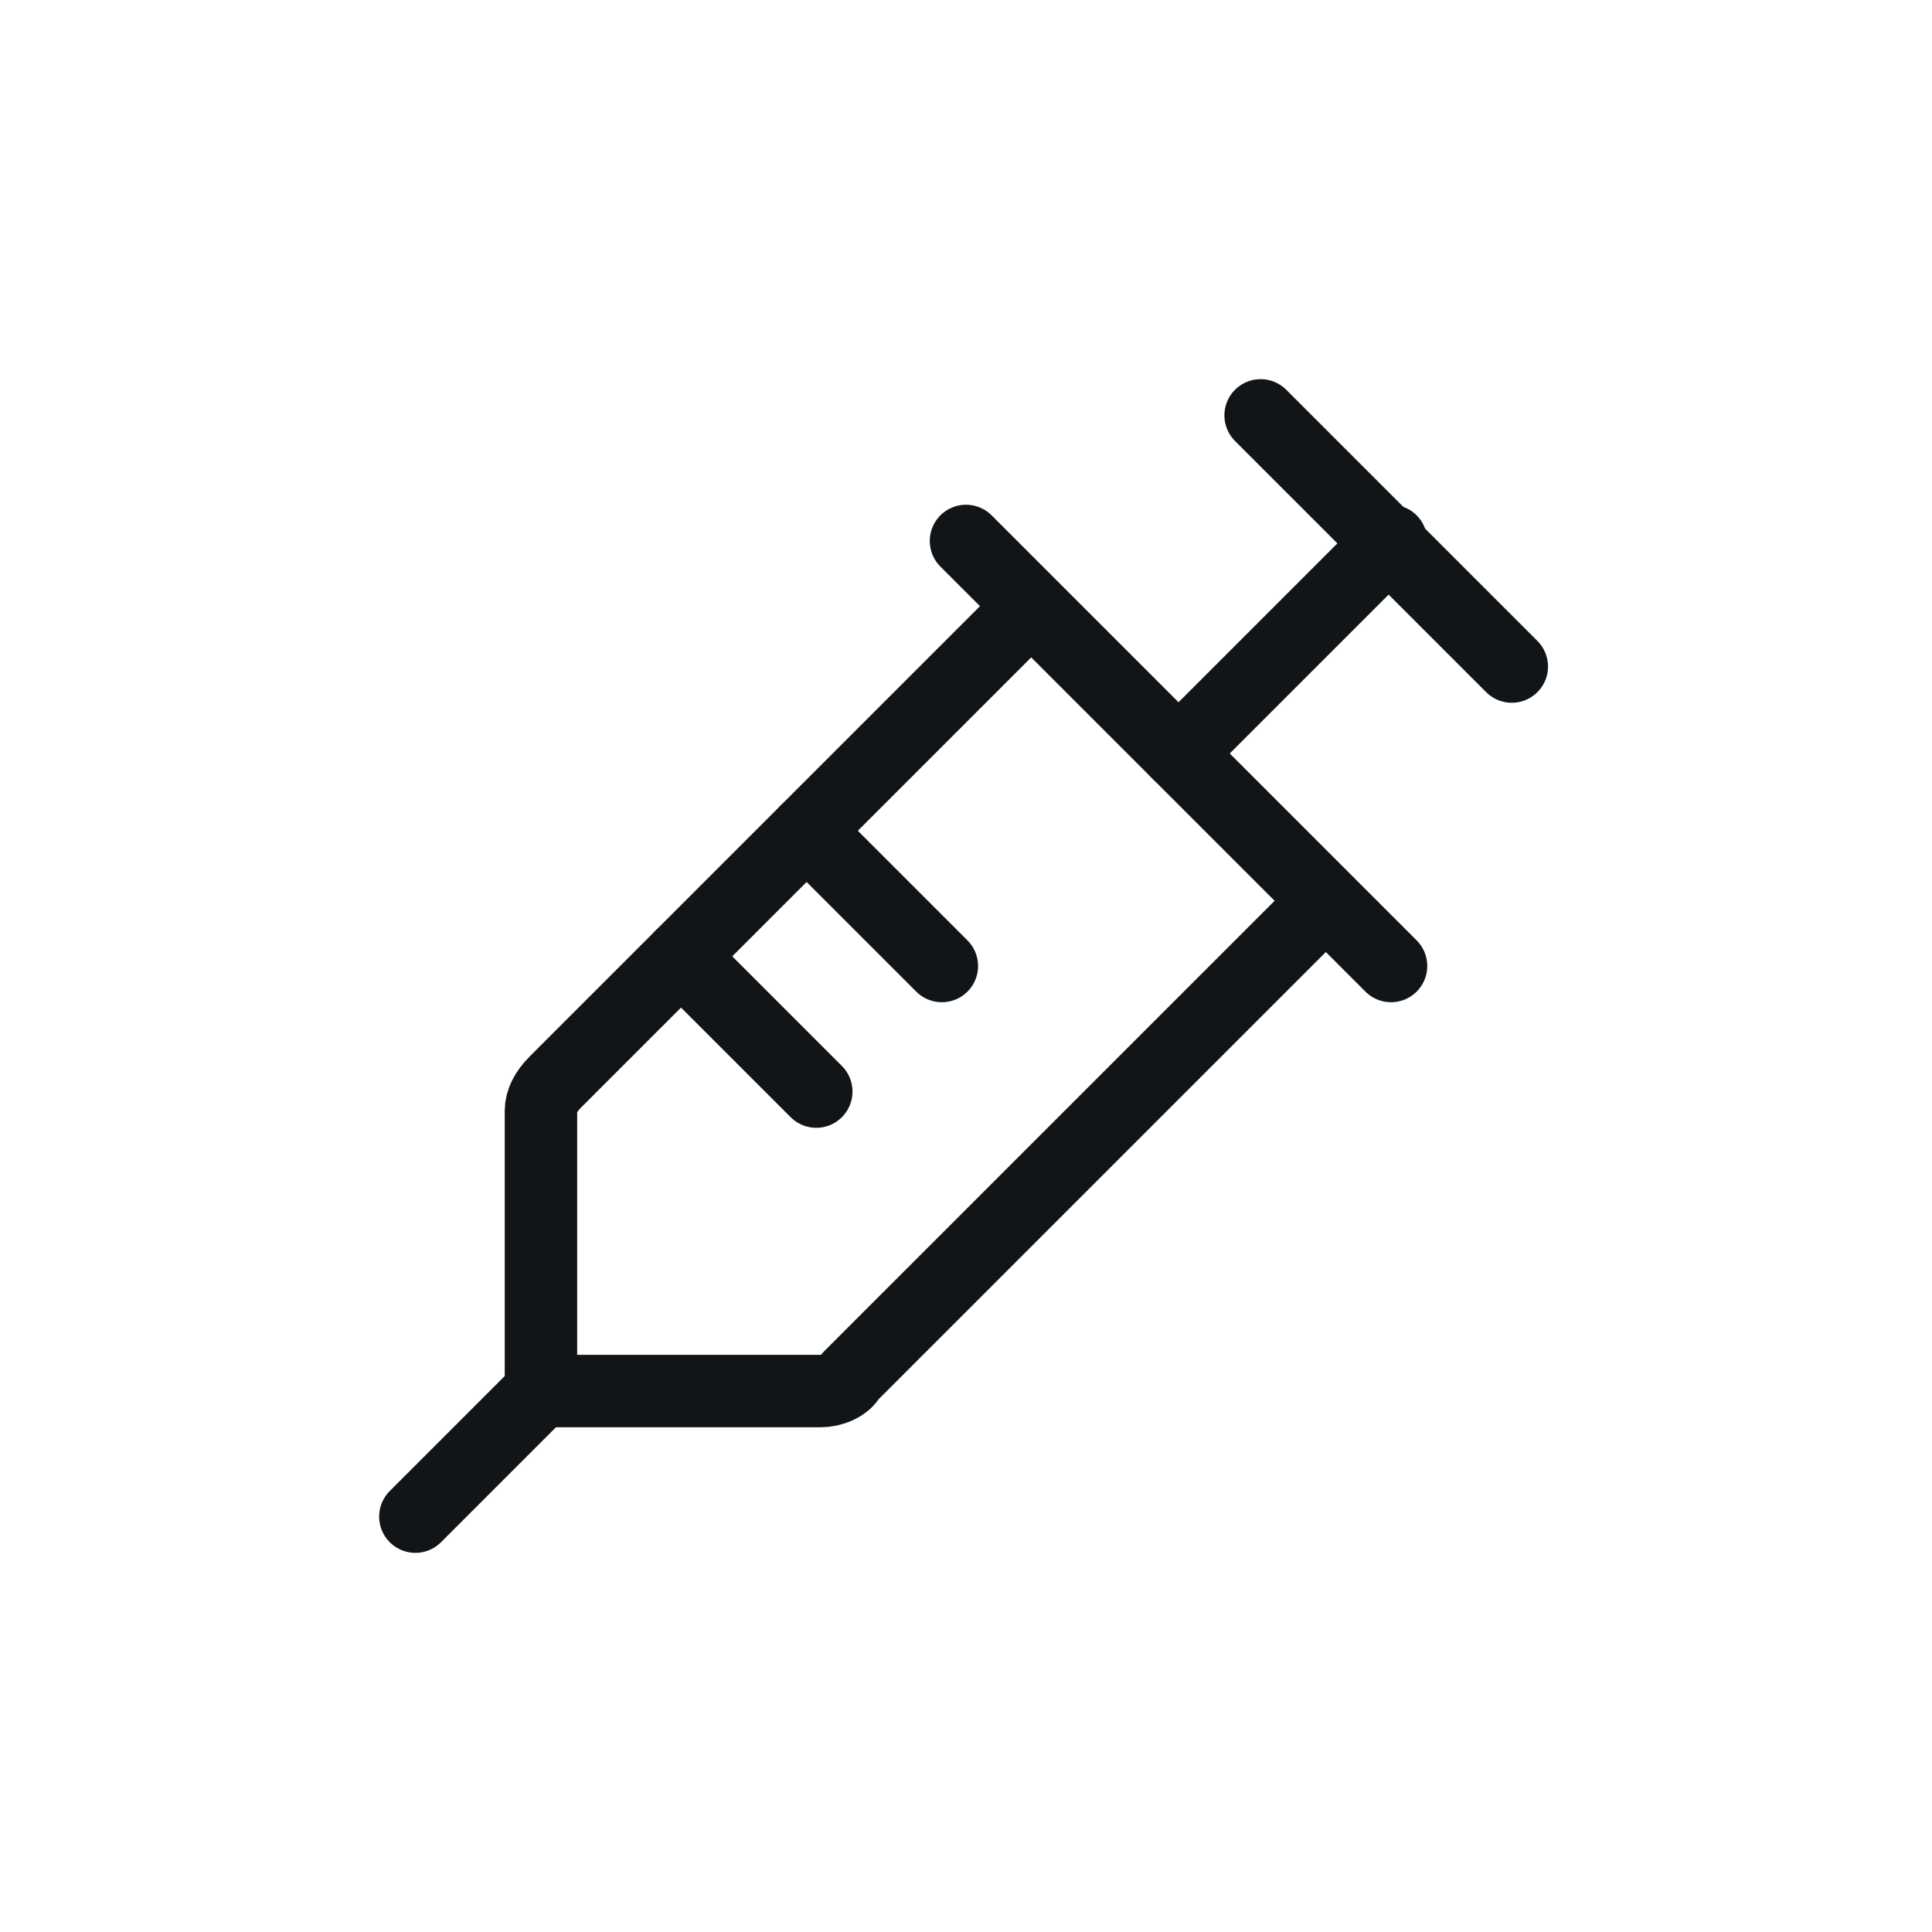
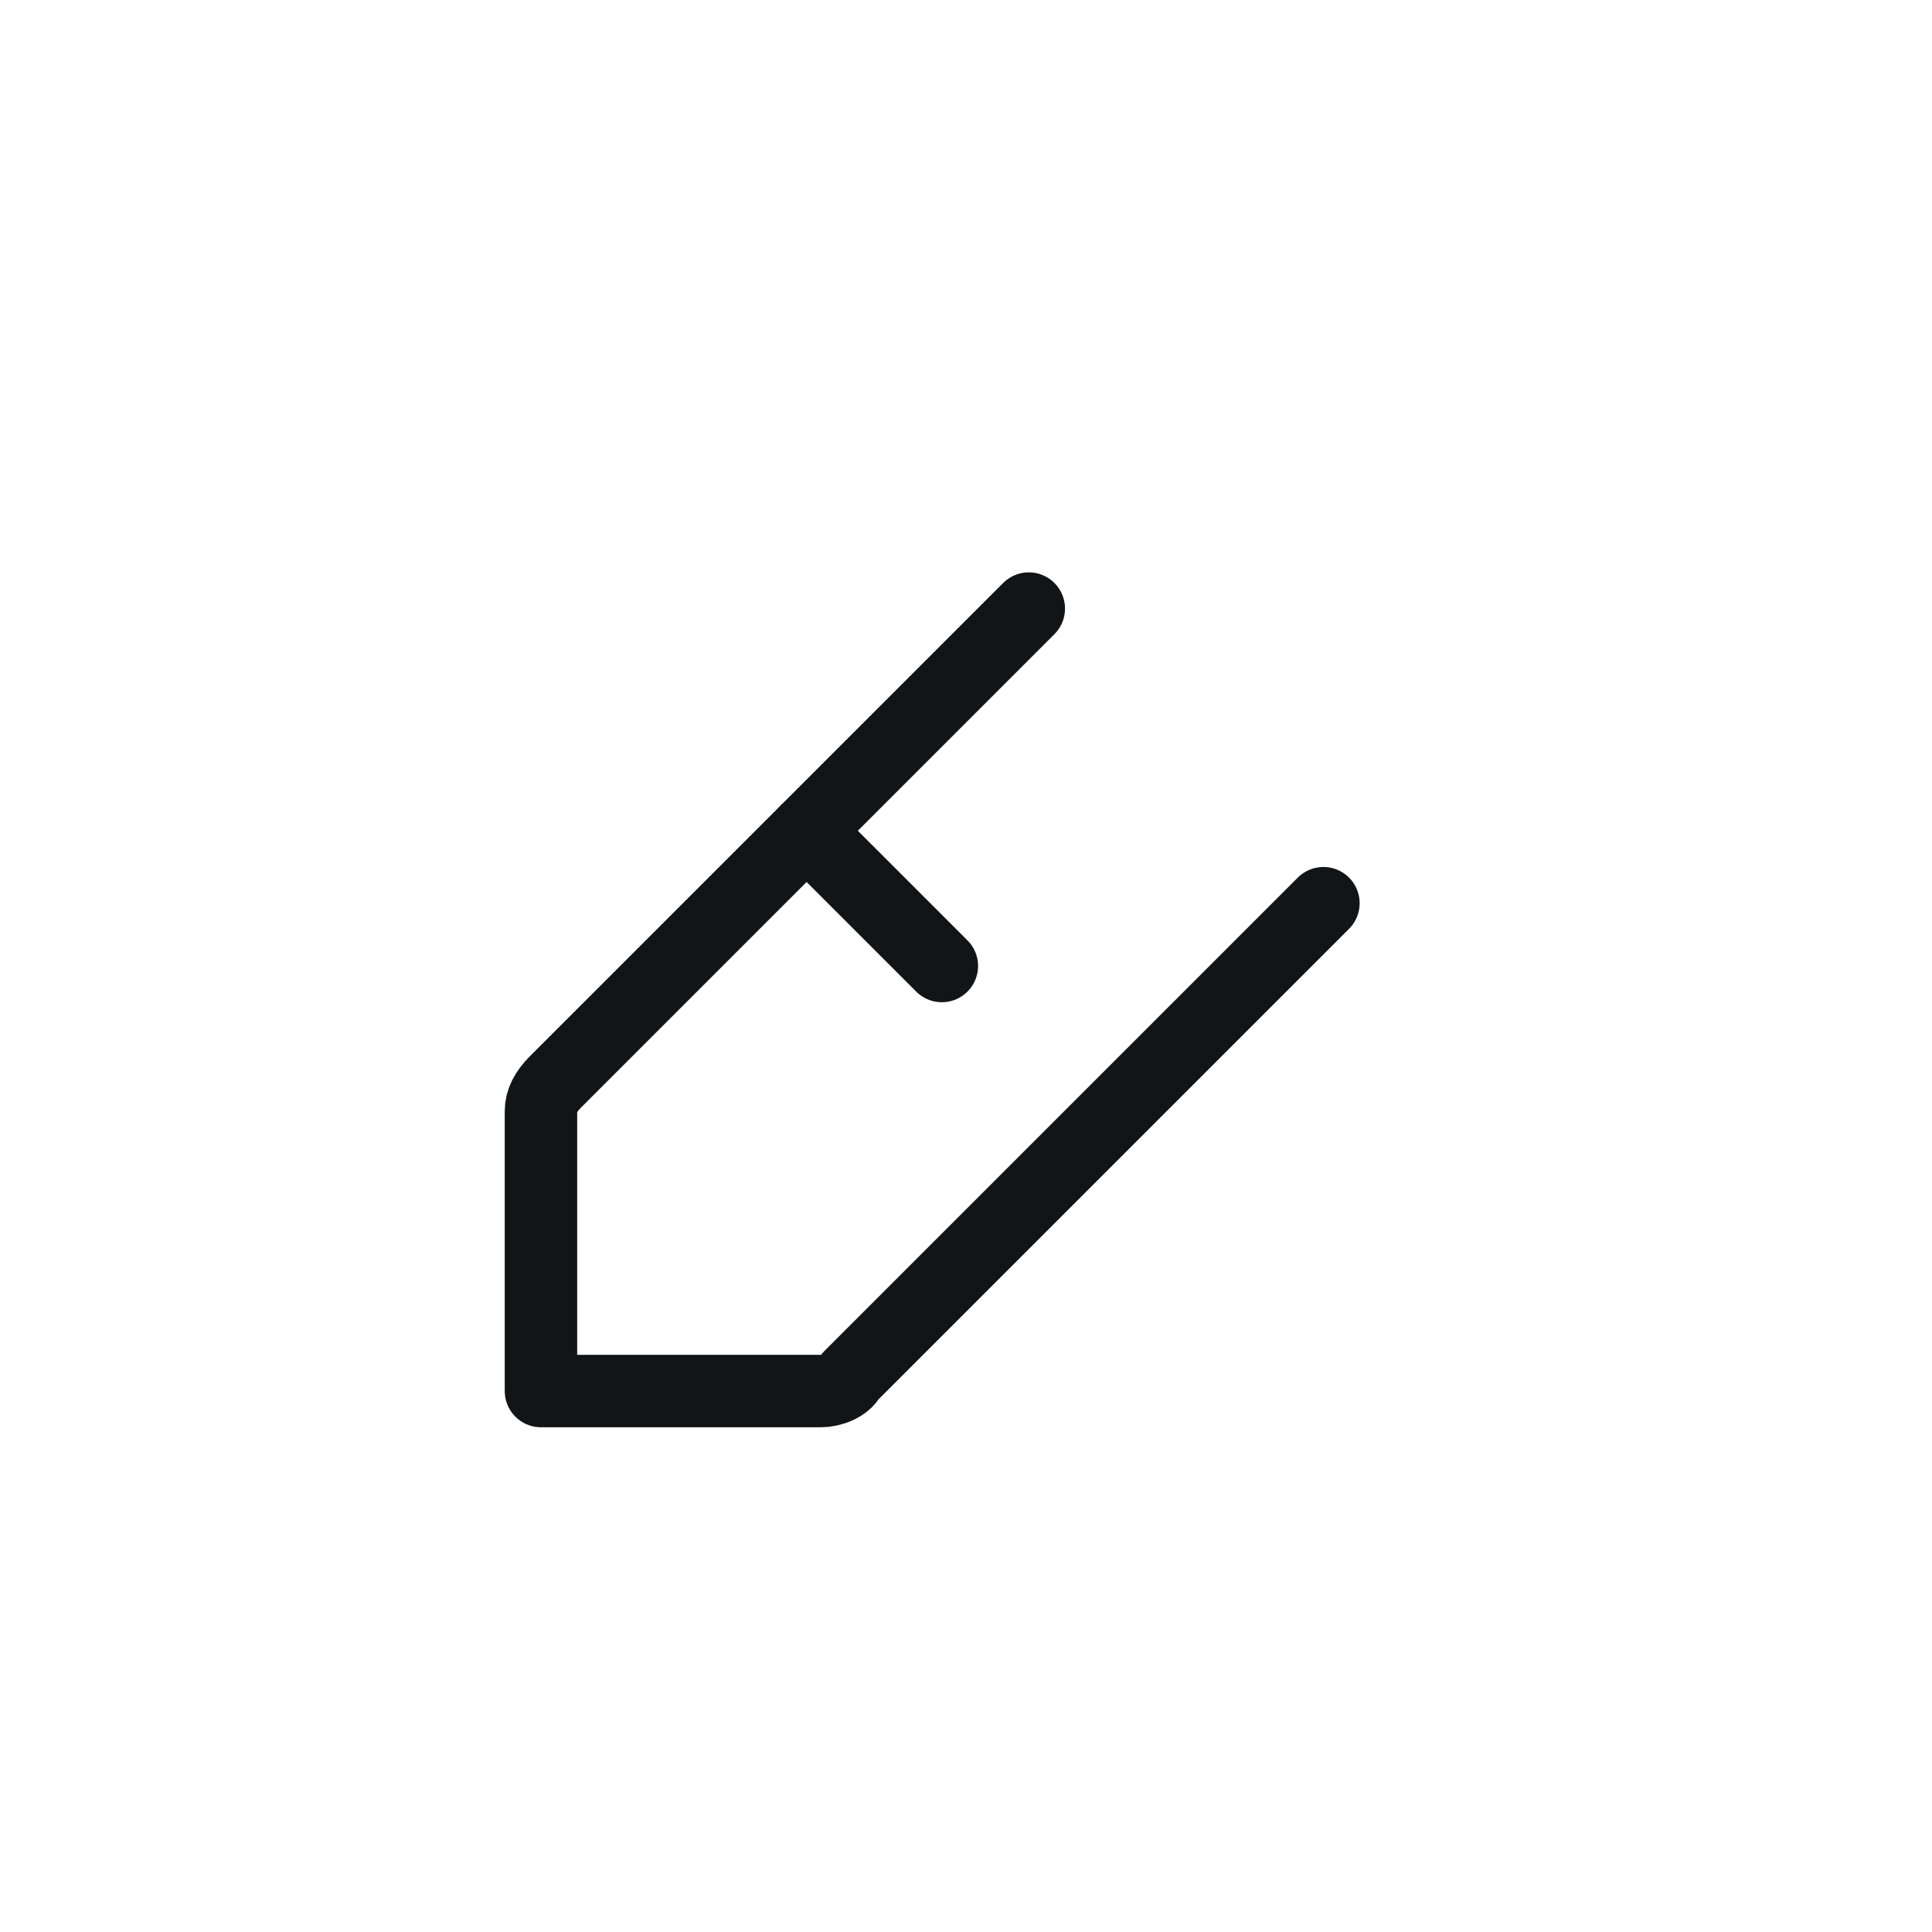
<svg xmlns="http://www.w3.org/2000/svg" xmlns:xlink="http://www.w3.org/1999/xlink" version="1.1" id="Layer_1" x="0px" y="0px" viewBox="0 0 40 40" style="enable-background:new 0 0 40 40;" xml:space="preserve">
  <style type="text/css">
	.st0{clip-path:url(#SVGID_00000015329805828974089080000011780770146552829373_);}
	.st1{fill:none;stroke:#121517;stroke-width:1.5;stroke-linecap:round;stroke-linejoin:round;}
</style>
  <g>
    <defs>
      <rect id="SVGID_1_" x="6" y="6" width="28" height="28" />
    </defs>
    <clipPath id="SVGID_00000027588782823663707330000017586262591291983037_">
      <use xlink:href="#SVGID_1_" style="overflow:visible;" />
    </clipPath>
    <g style="clip-path:url(#SVGID_00000027588782823663707330000017586262591291983037_);">
-       <path class="st1" d="M26.1,8.6l5.2,5.2" />
-       <path class="st1" d="M20,11.2l8.8,8.8" />
      <path class="st1" d="M21.3,12.6l-9.8,9.8c-0.2,0.2-0.3,0.4-0.3,0.6v5.8H17c0.2,0,0.5-0.1,0.6-0.3l9.8-9.8" />
      <path class="st1" d="M16.7,17.2l2.8,2.8" />
-       <path class="st1" d="M14.1,19.8l2.8,2.8" />
-       <path class="st1" d="M24.4,15.6l4.4-4.4" />
-       <path class="st1" d="M11.2,28.8l-2.6,2.6" />
    </g>
  </g>
</svg>